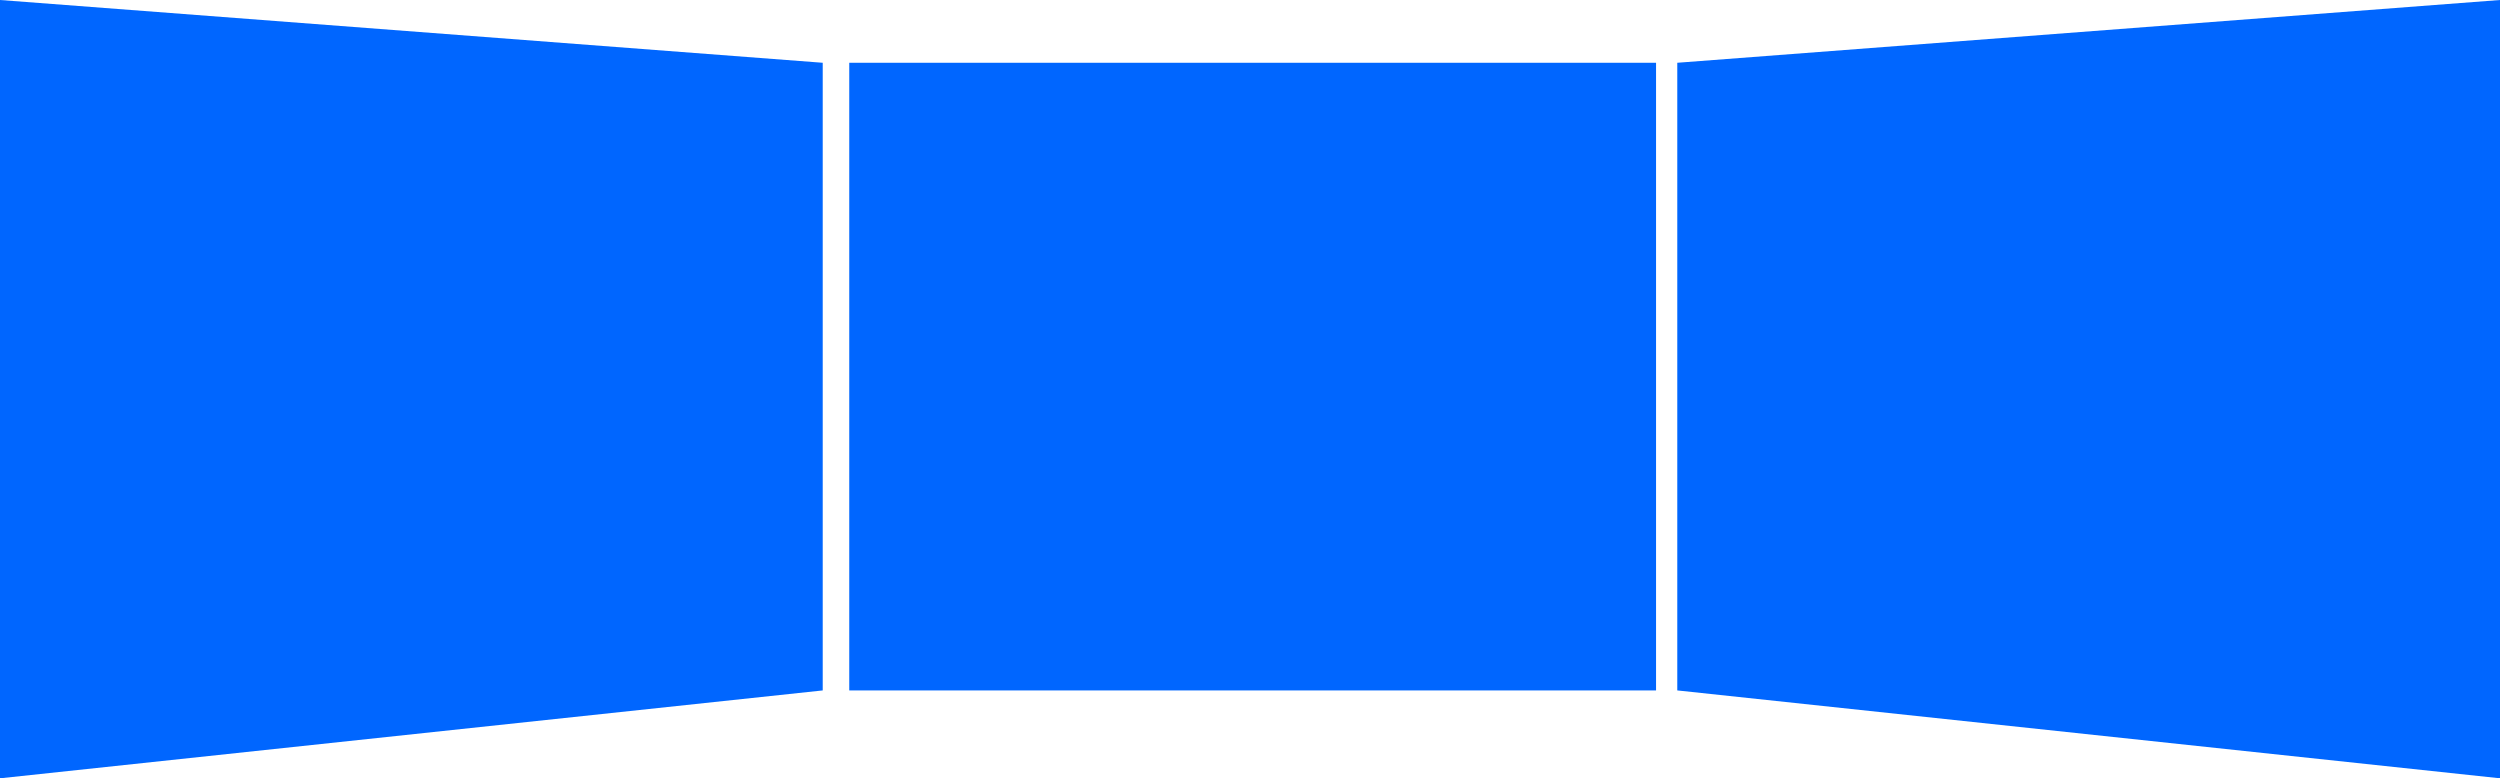
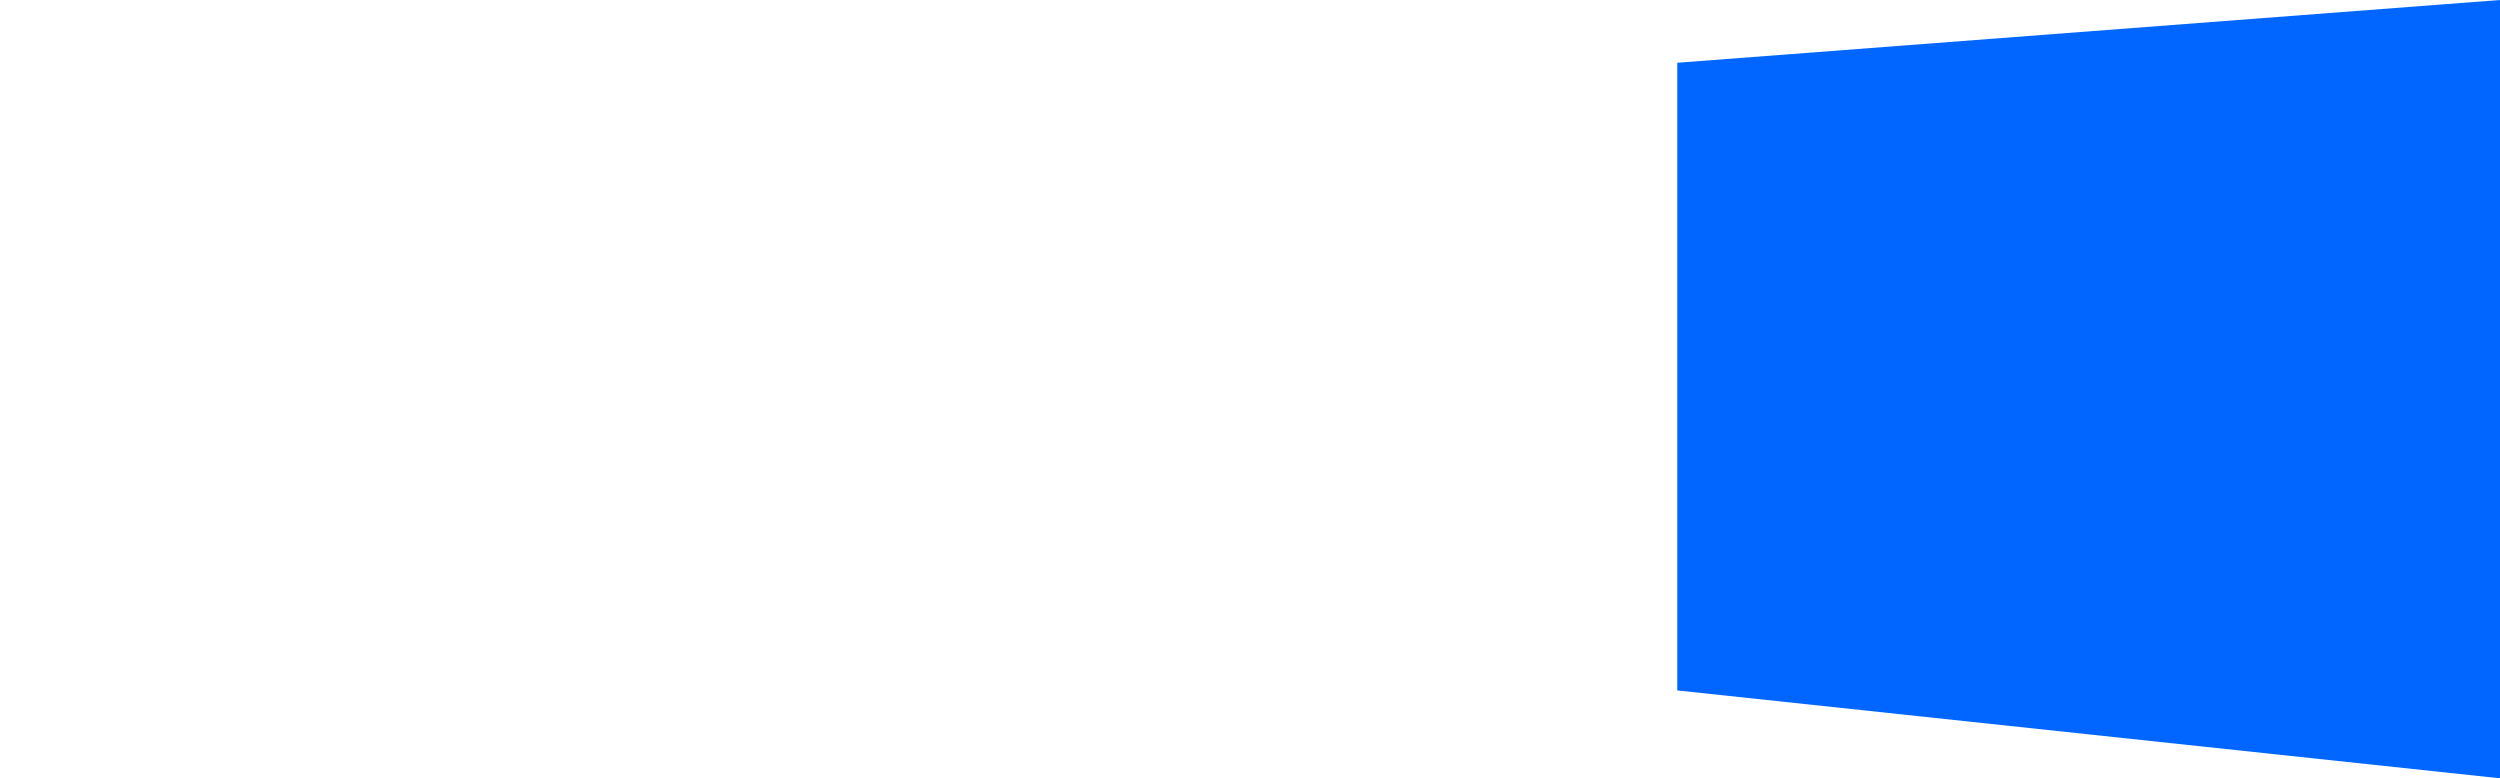
<svg xmlns="http://www.w3.org/2000/svg" width="212" height="66" viewBox="0 0 212 66" fill="none">
-   <rect x="72.017" y="5.323" width="68.416" height="53.226" fill="#0066FF" />
  <path d="M142.233 5.323L212 0V66L142.233 58.548V5.323Z" fill="#0066FF" />
-   <path d="M69.767 5.323L-3.05176e-05 0V66L69.767 58.548V5.323Z" fill="#0066FF" />
</svg>